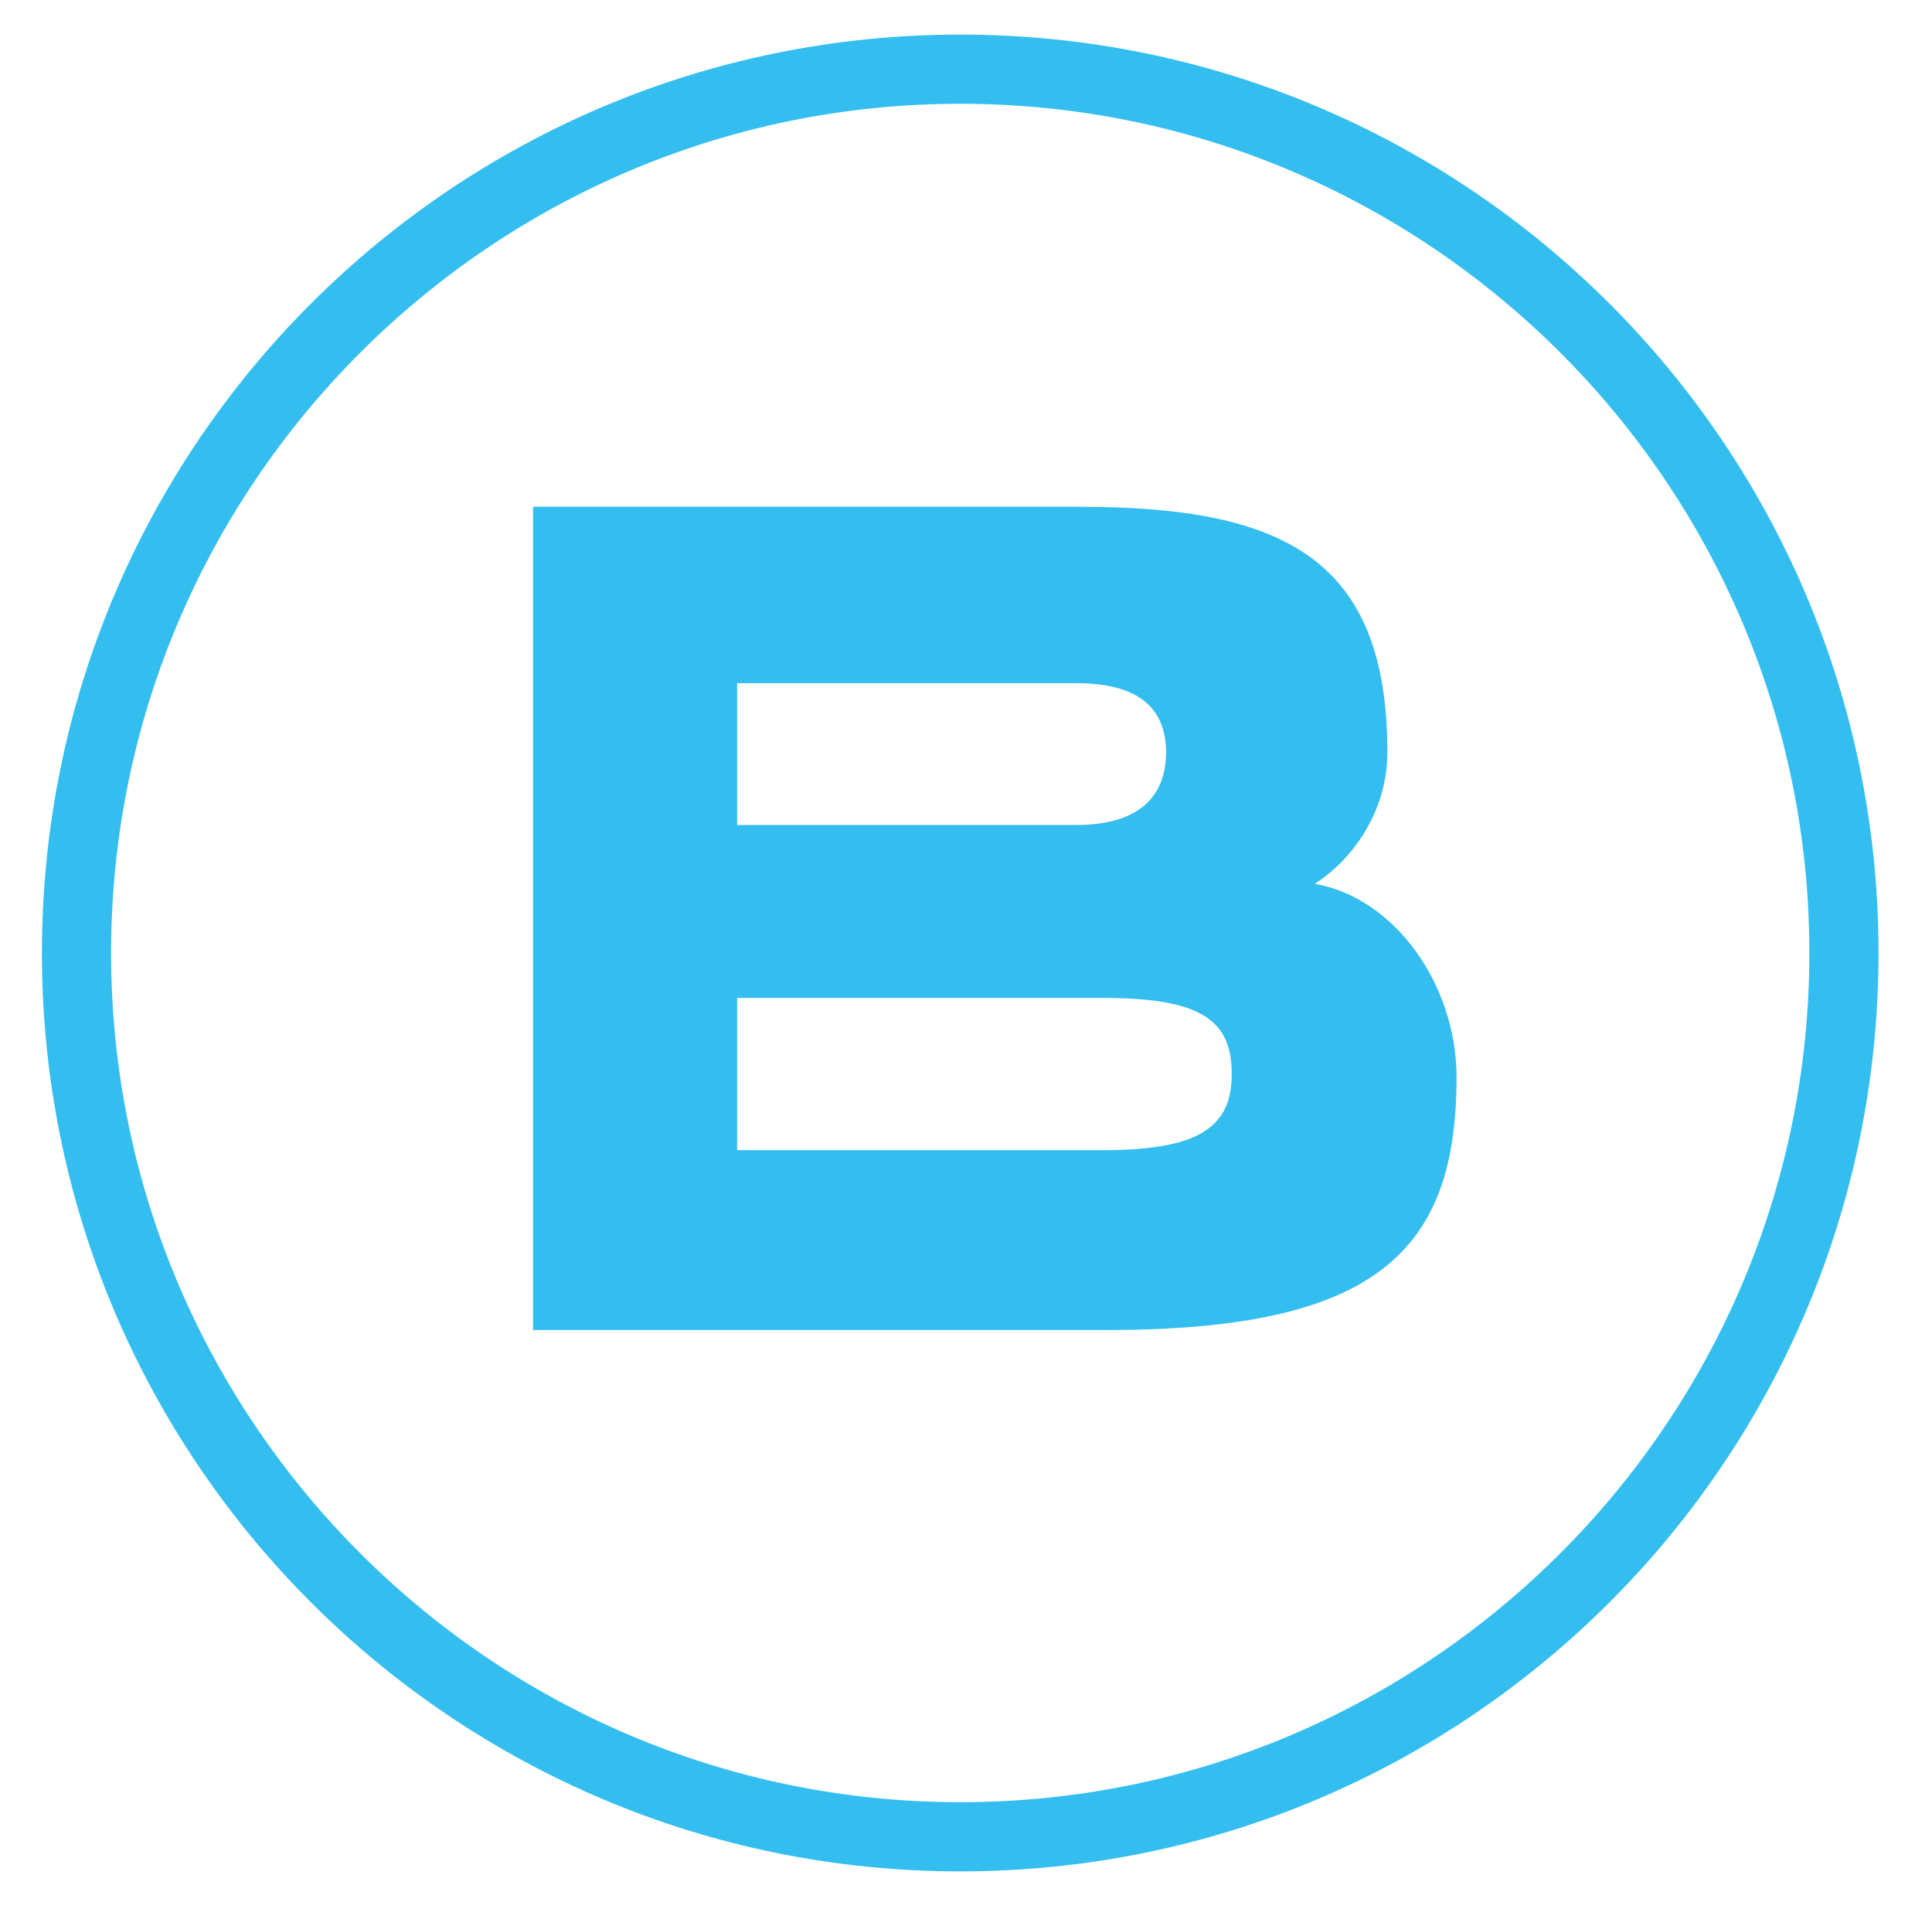
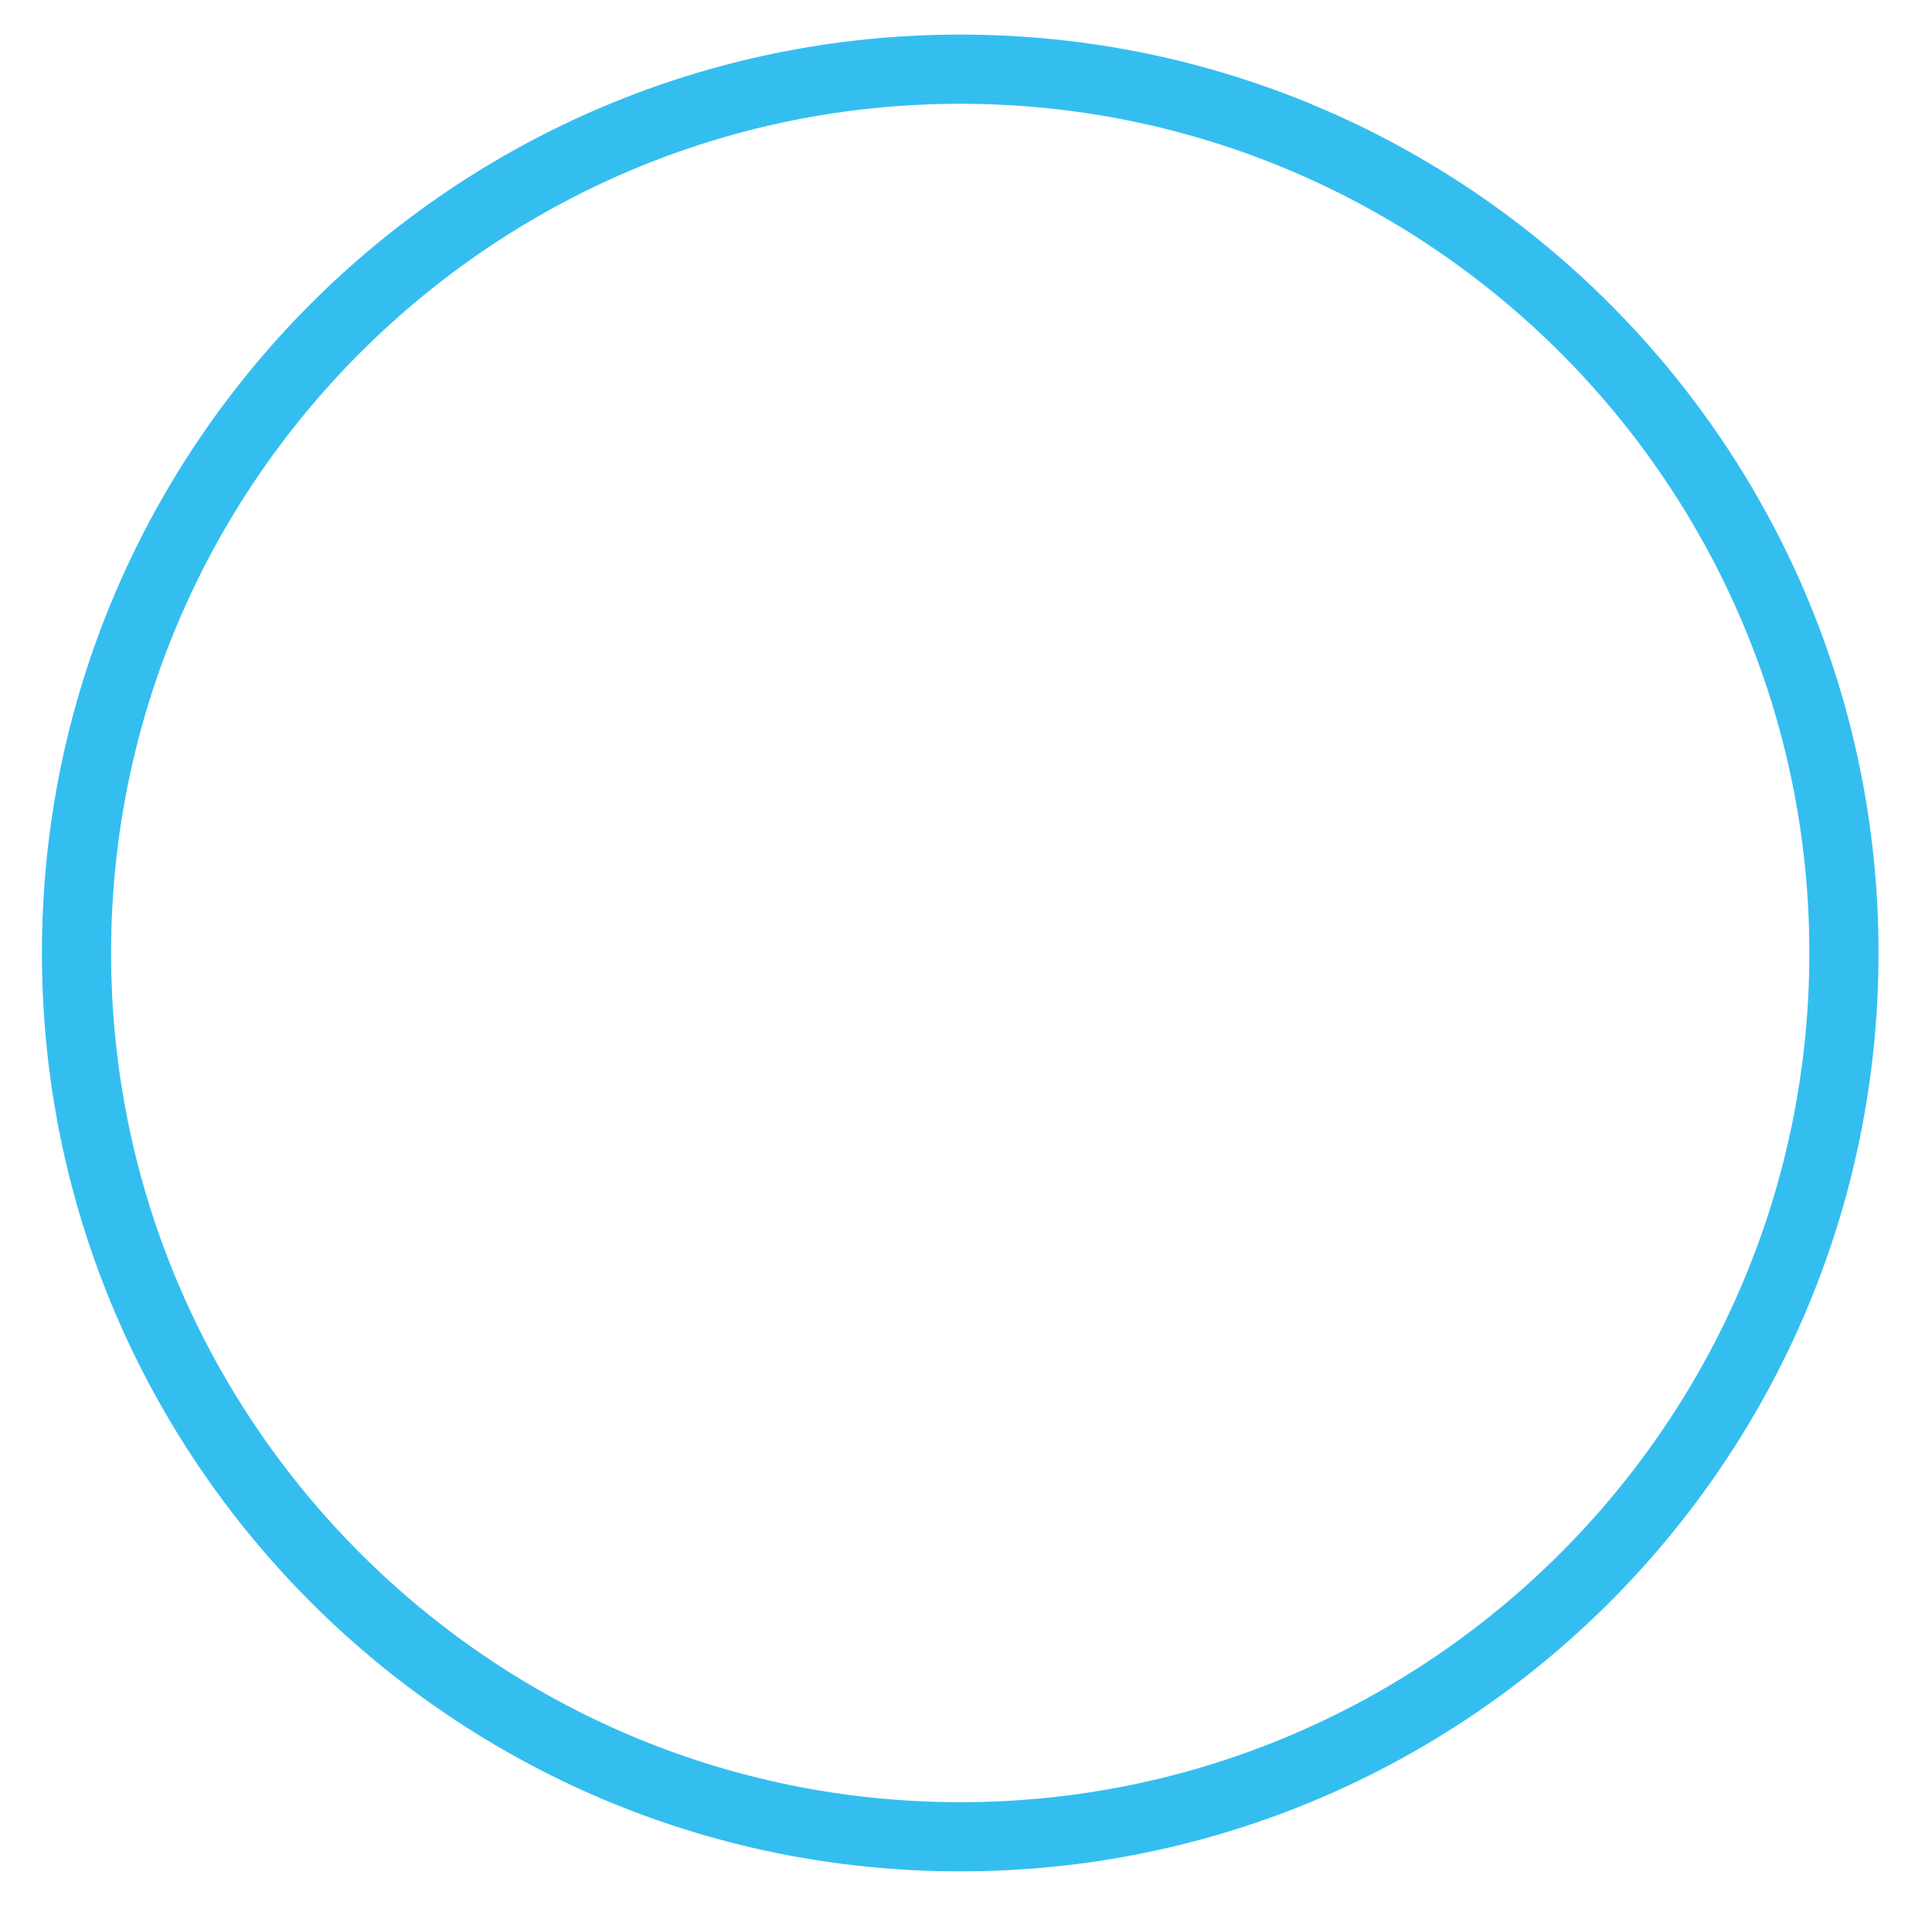
<svg xmlns="http://www.w3.org/2000/svg" width="83" height="82" viewBox="0 0 83 82" fill="none">
  <path d="M41.252 4.458C61.371 4.458 77.731 20.817 77.731 40.937C77.731 61.056 61.371 77.416 41.252 77.416C21.133 77.416 4.773 61.041 4.773 40.937C4.773 20.832 21.133 4.458 41.252 4.458ZM41.252 1.486C19.469 1.486 1.801 19.153 1.801 40.937C1.801 62.72 19.469 80.388 41.252 80.388C63.035 80.388 80.703 62.72 80.703 40.937C80.703 19.153 63.035 1.486 41.252 1.486Z" fill="#34BEF0" />
-   <path d="M22.901 57.133V21.769H46.379C55.145 21.769 59.603 23.997 59.603 32.319C59.603 34.844 58.117 36.925 56.483 37.965C59.9 38.559 62.575 42.274 62.575 46.286C62.575 53.715 59.157 57.133 47.567 57.133H22.901ZM31.668 29.347V35.439H46.23C49.053 35.439 50.093 34.102 50.093 32.319C50.093 30.535 49.053 29.347 46.23 29.347H31.668ZM31.668 43.017V49.406H47.419C51.579 49.406 52.916 48.366 52.916 46.137C52.916 43.909 51.728 42.868 47.419 42.868H31.668V43.017Z" fill="#34BEF0" />
</svg>